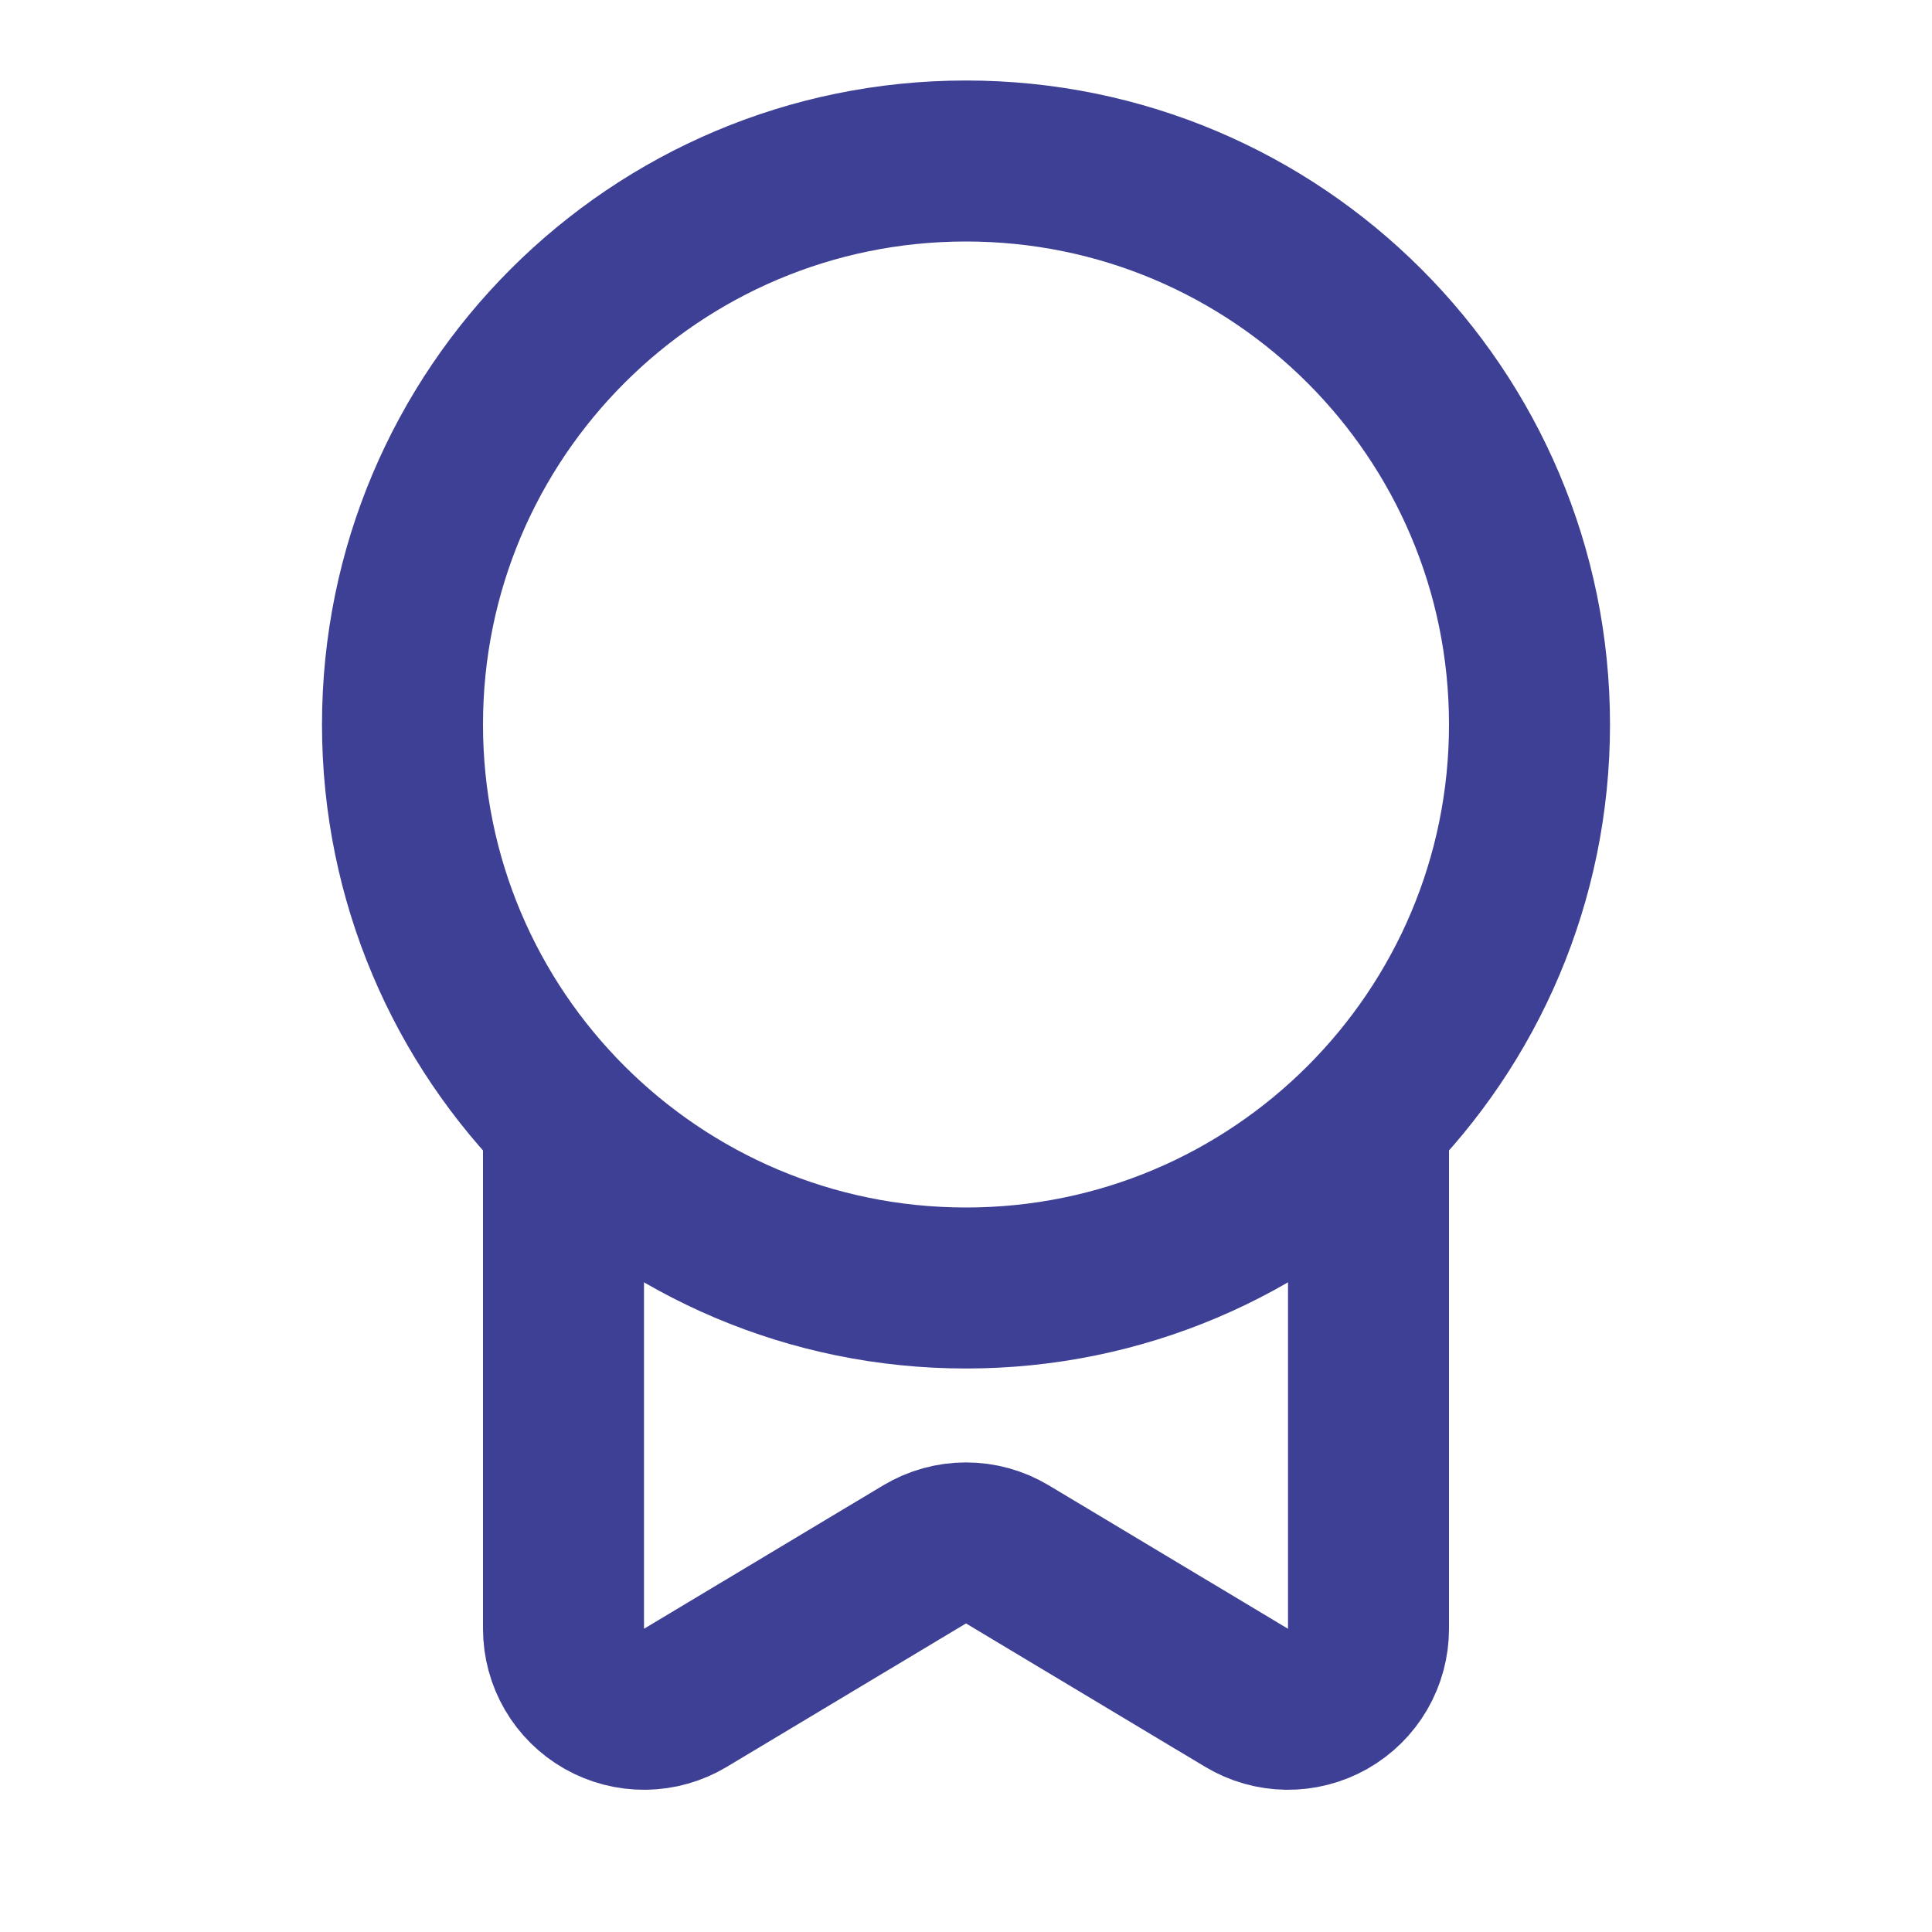
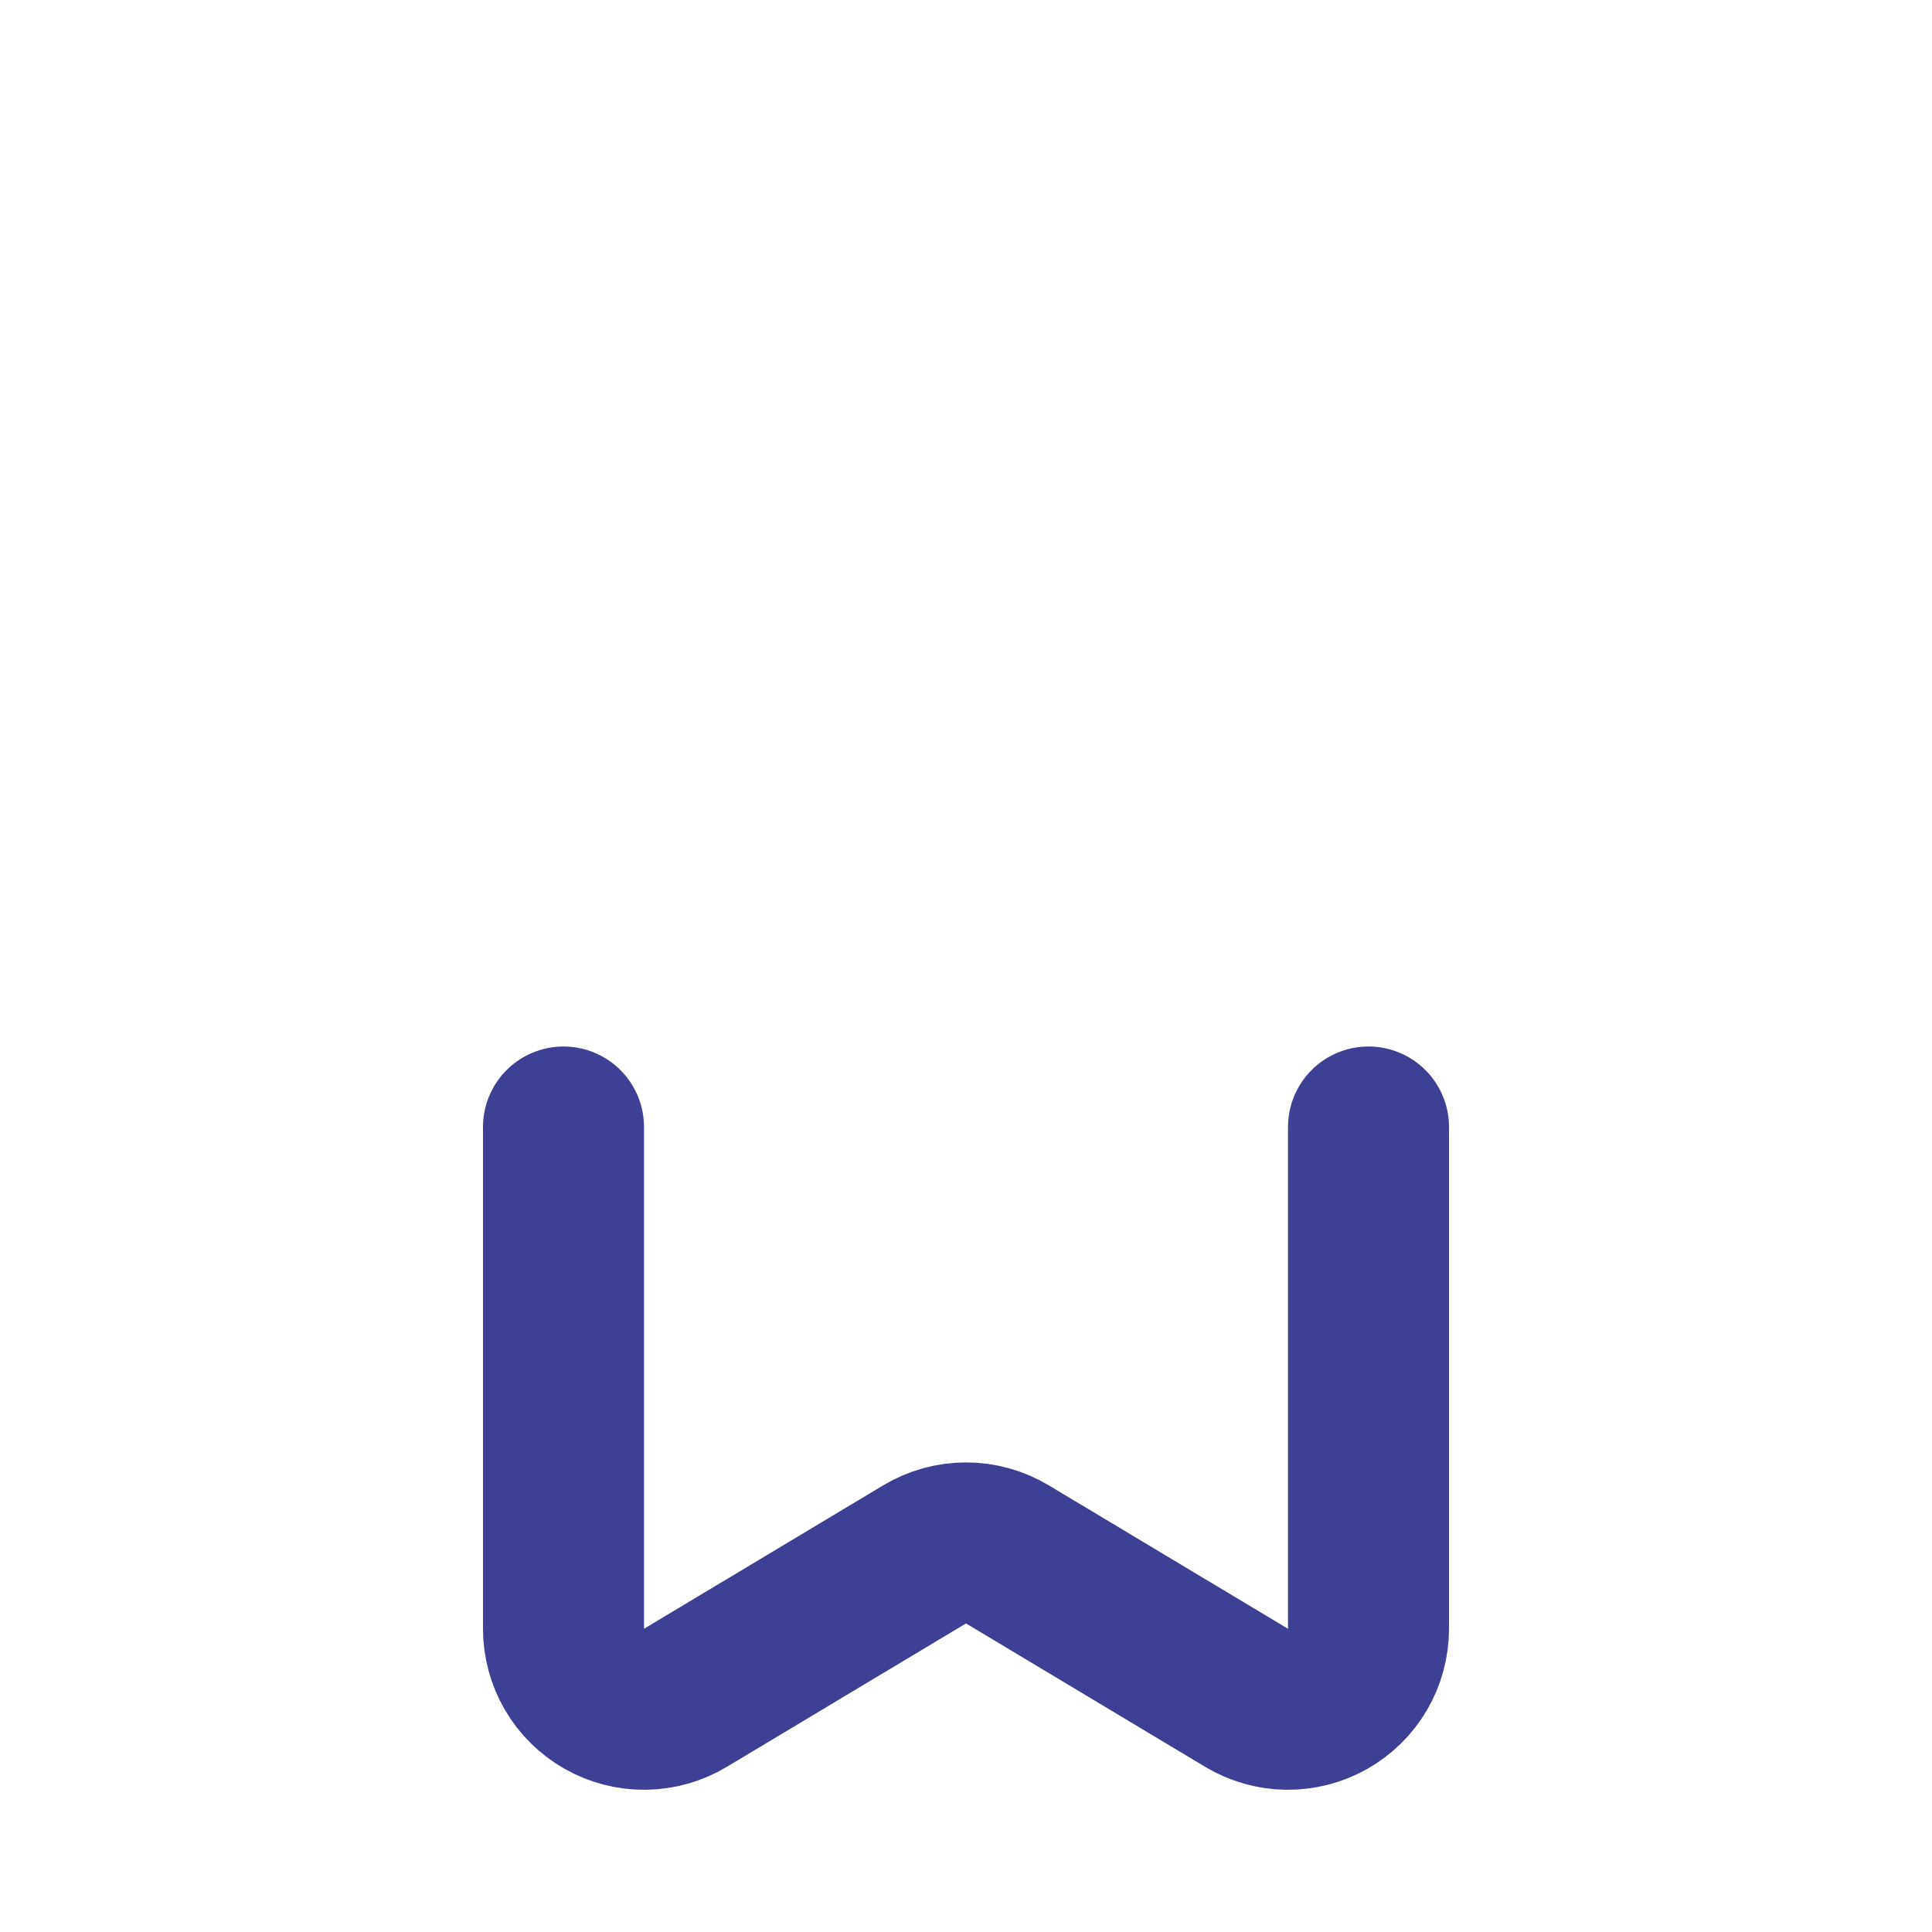
<svg xmlns="http://www.w3.org/2000/svg" width="96" height="96" viewBox="0 0 96 96" fill="none">
-   <path d="M48 64C63.464 64 76 51.464 76 36C76 20.536 63.464 8 48 8C32.536 8 20 20.536 20 36C20 51.464 32.536 64 48 64Z" stroke="#3D4095" stroke-width="8" stroke-linecap="round" stroke-linejoin="round" />
  <path d="M28 56V80.936C28.001 81.643 28.189 82.338 28.545 82.949C28.902 83.56 29.414 84.065 30.03 84.414C30.645 84.762 31.342 84.941 32.05 84.933C32.757 84.924 33.449 84.728 34.056 84.364L45.944 77.236C46.565 76.864 47.276 76.667 48 76.667C48.724 76.667 49.435 76.864 50.056 77.236L61.944 84.364C62.551 84.728 63.243 84.924 63.95 84.933C64.658 84.941 65.355 84.762 65.97 84.414C66.586 84.065 67.098 83.56 67.455 82.949C67.811 82.338 67.999 81.643 68 80.936V56" stroke="#3D4095" stroke-width="8" stroke-linecap="round" stroke-linejoin="round" />
</svg>